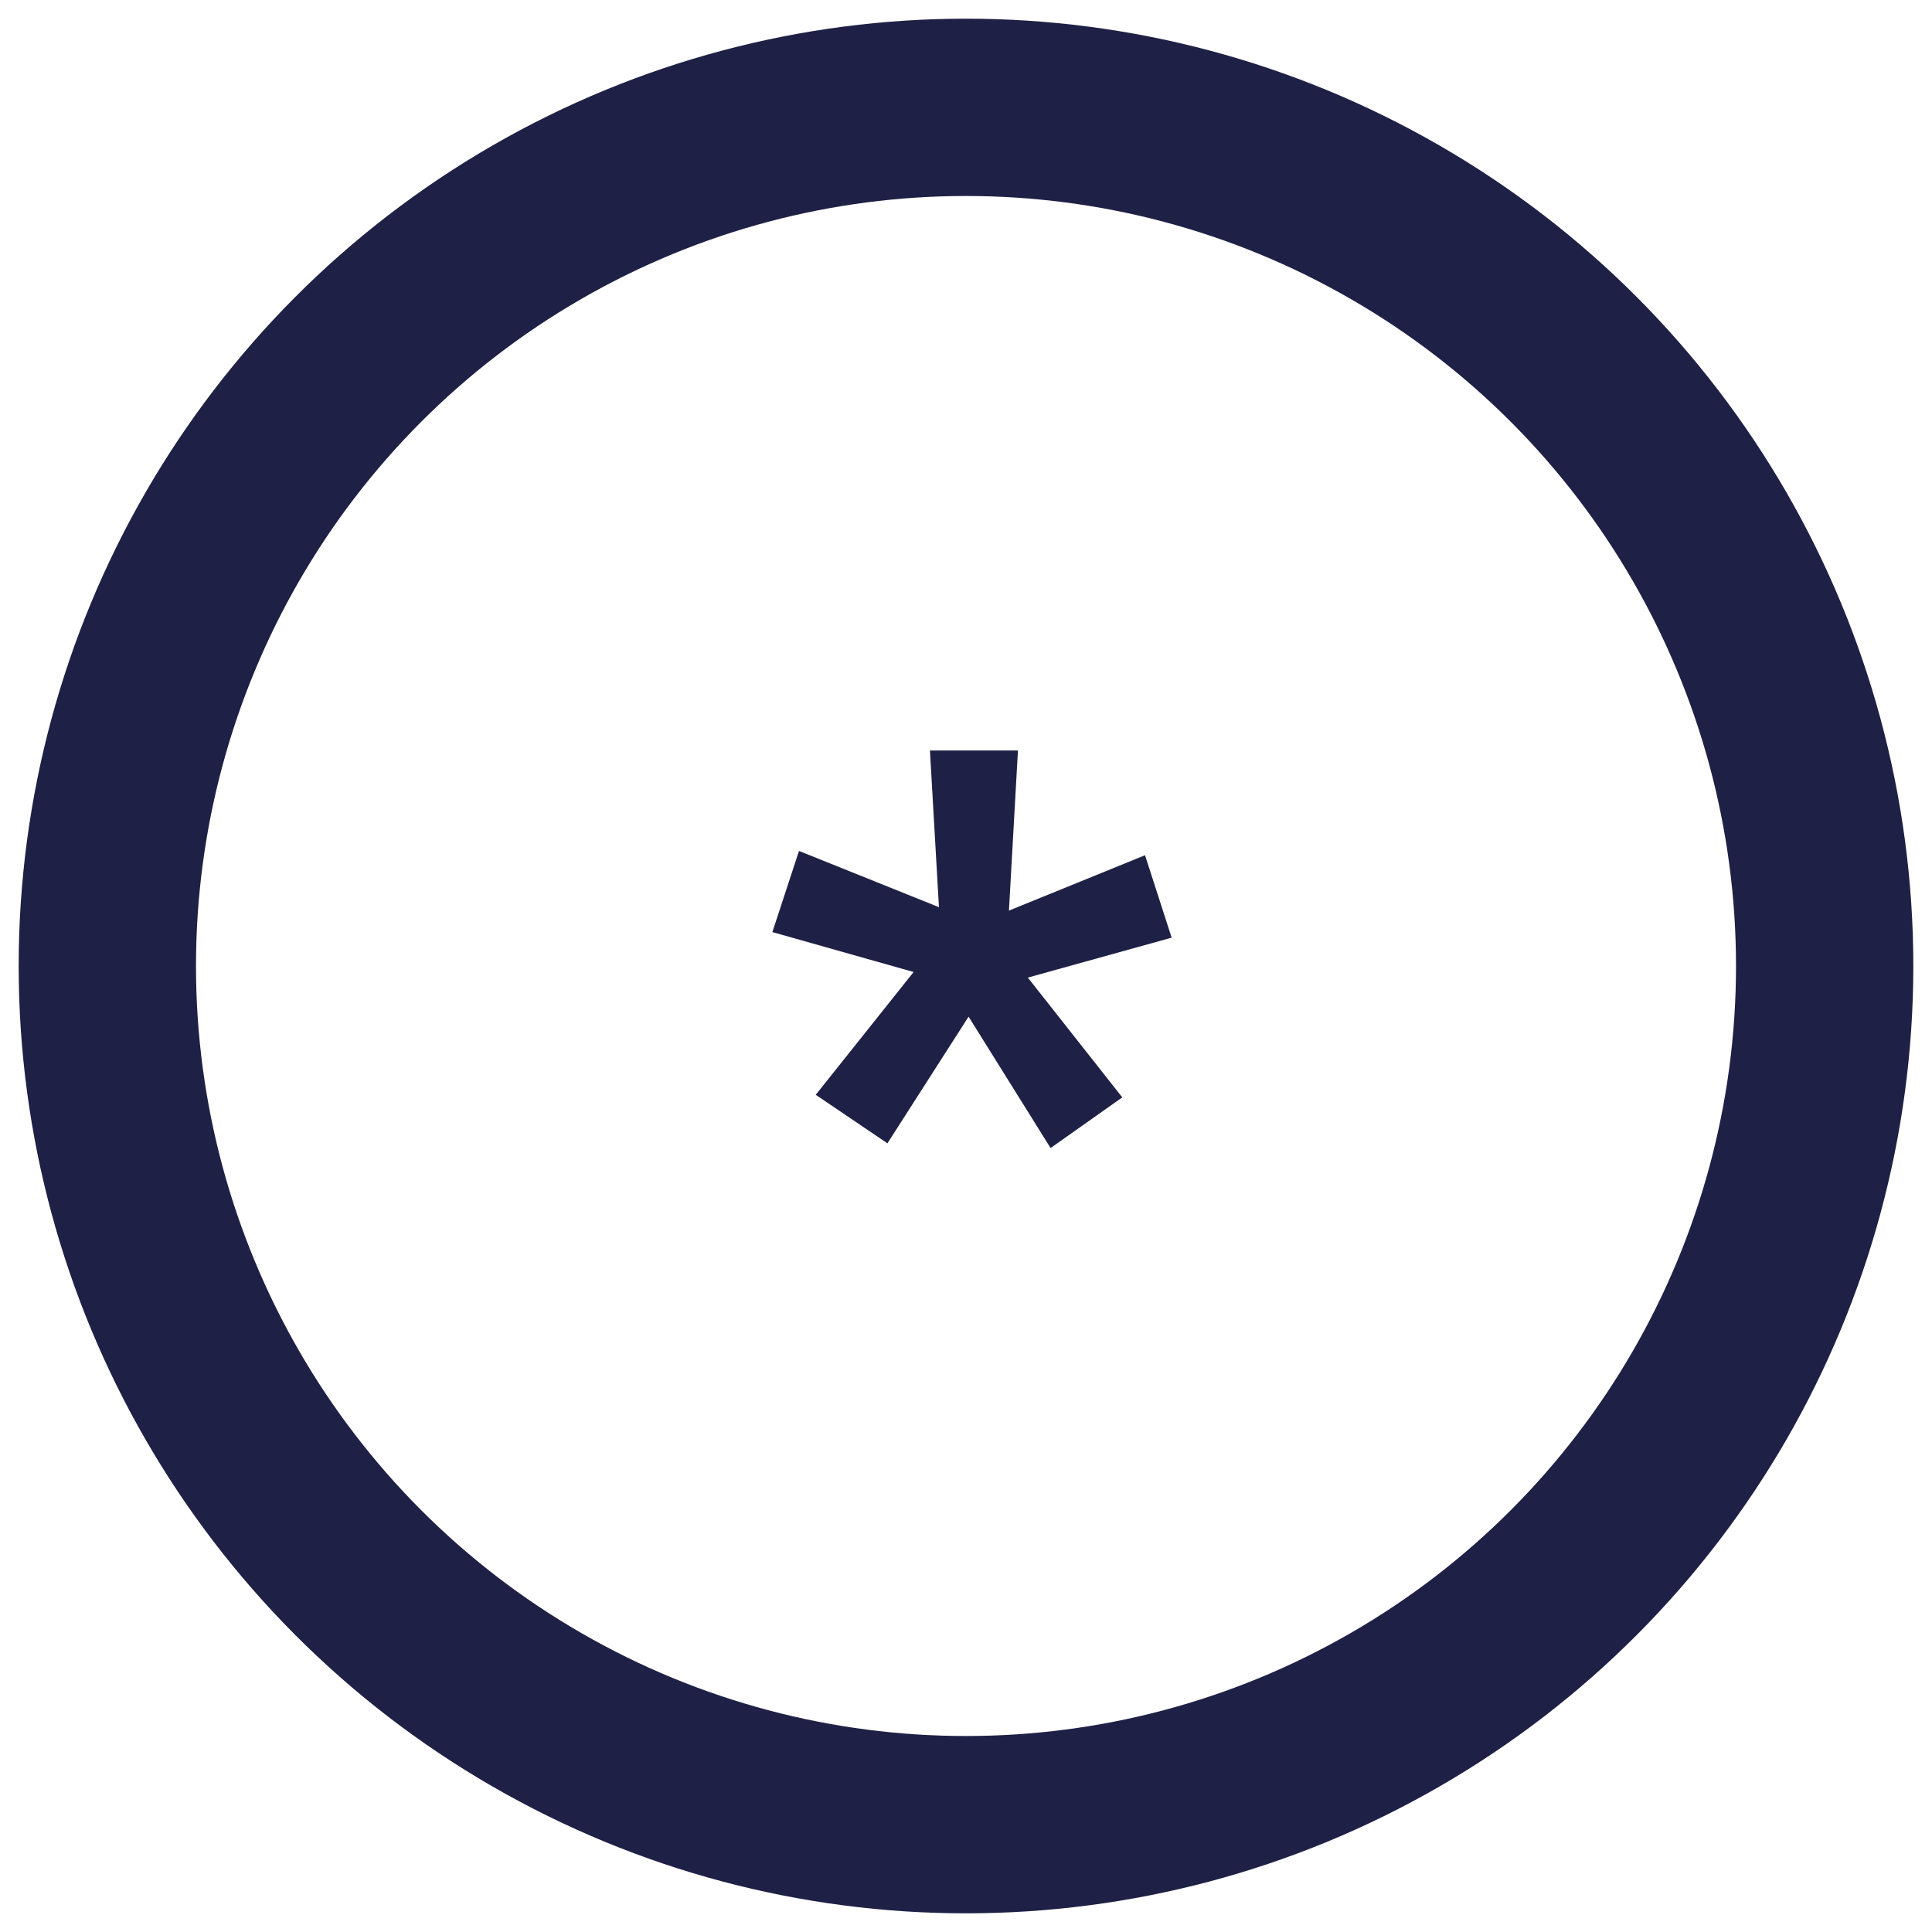
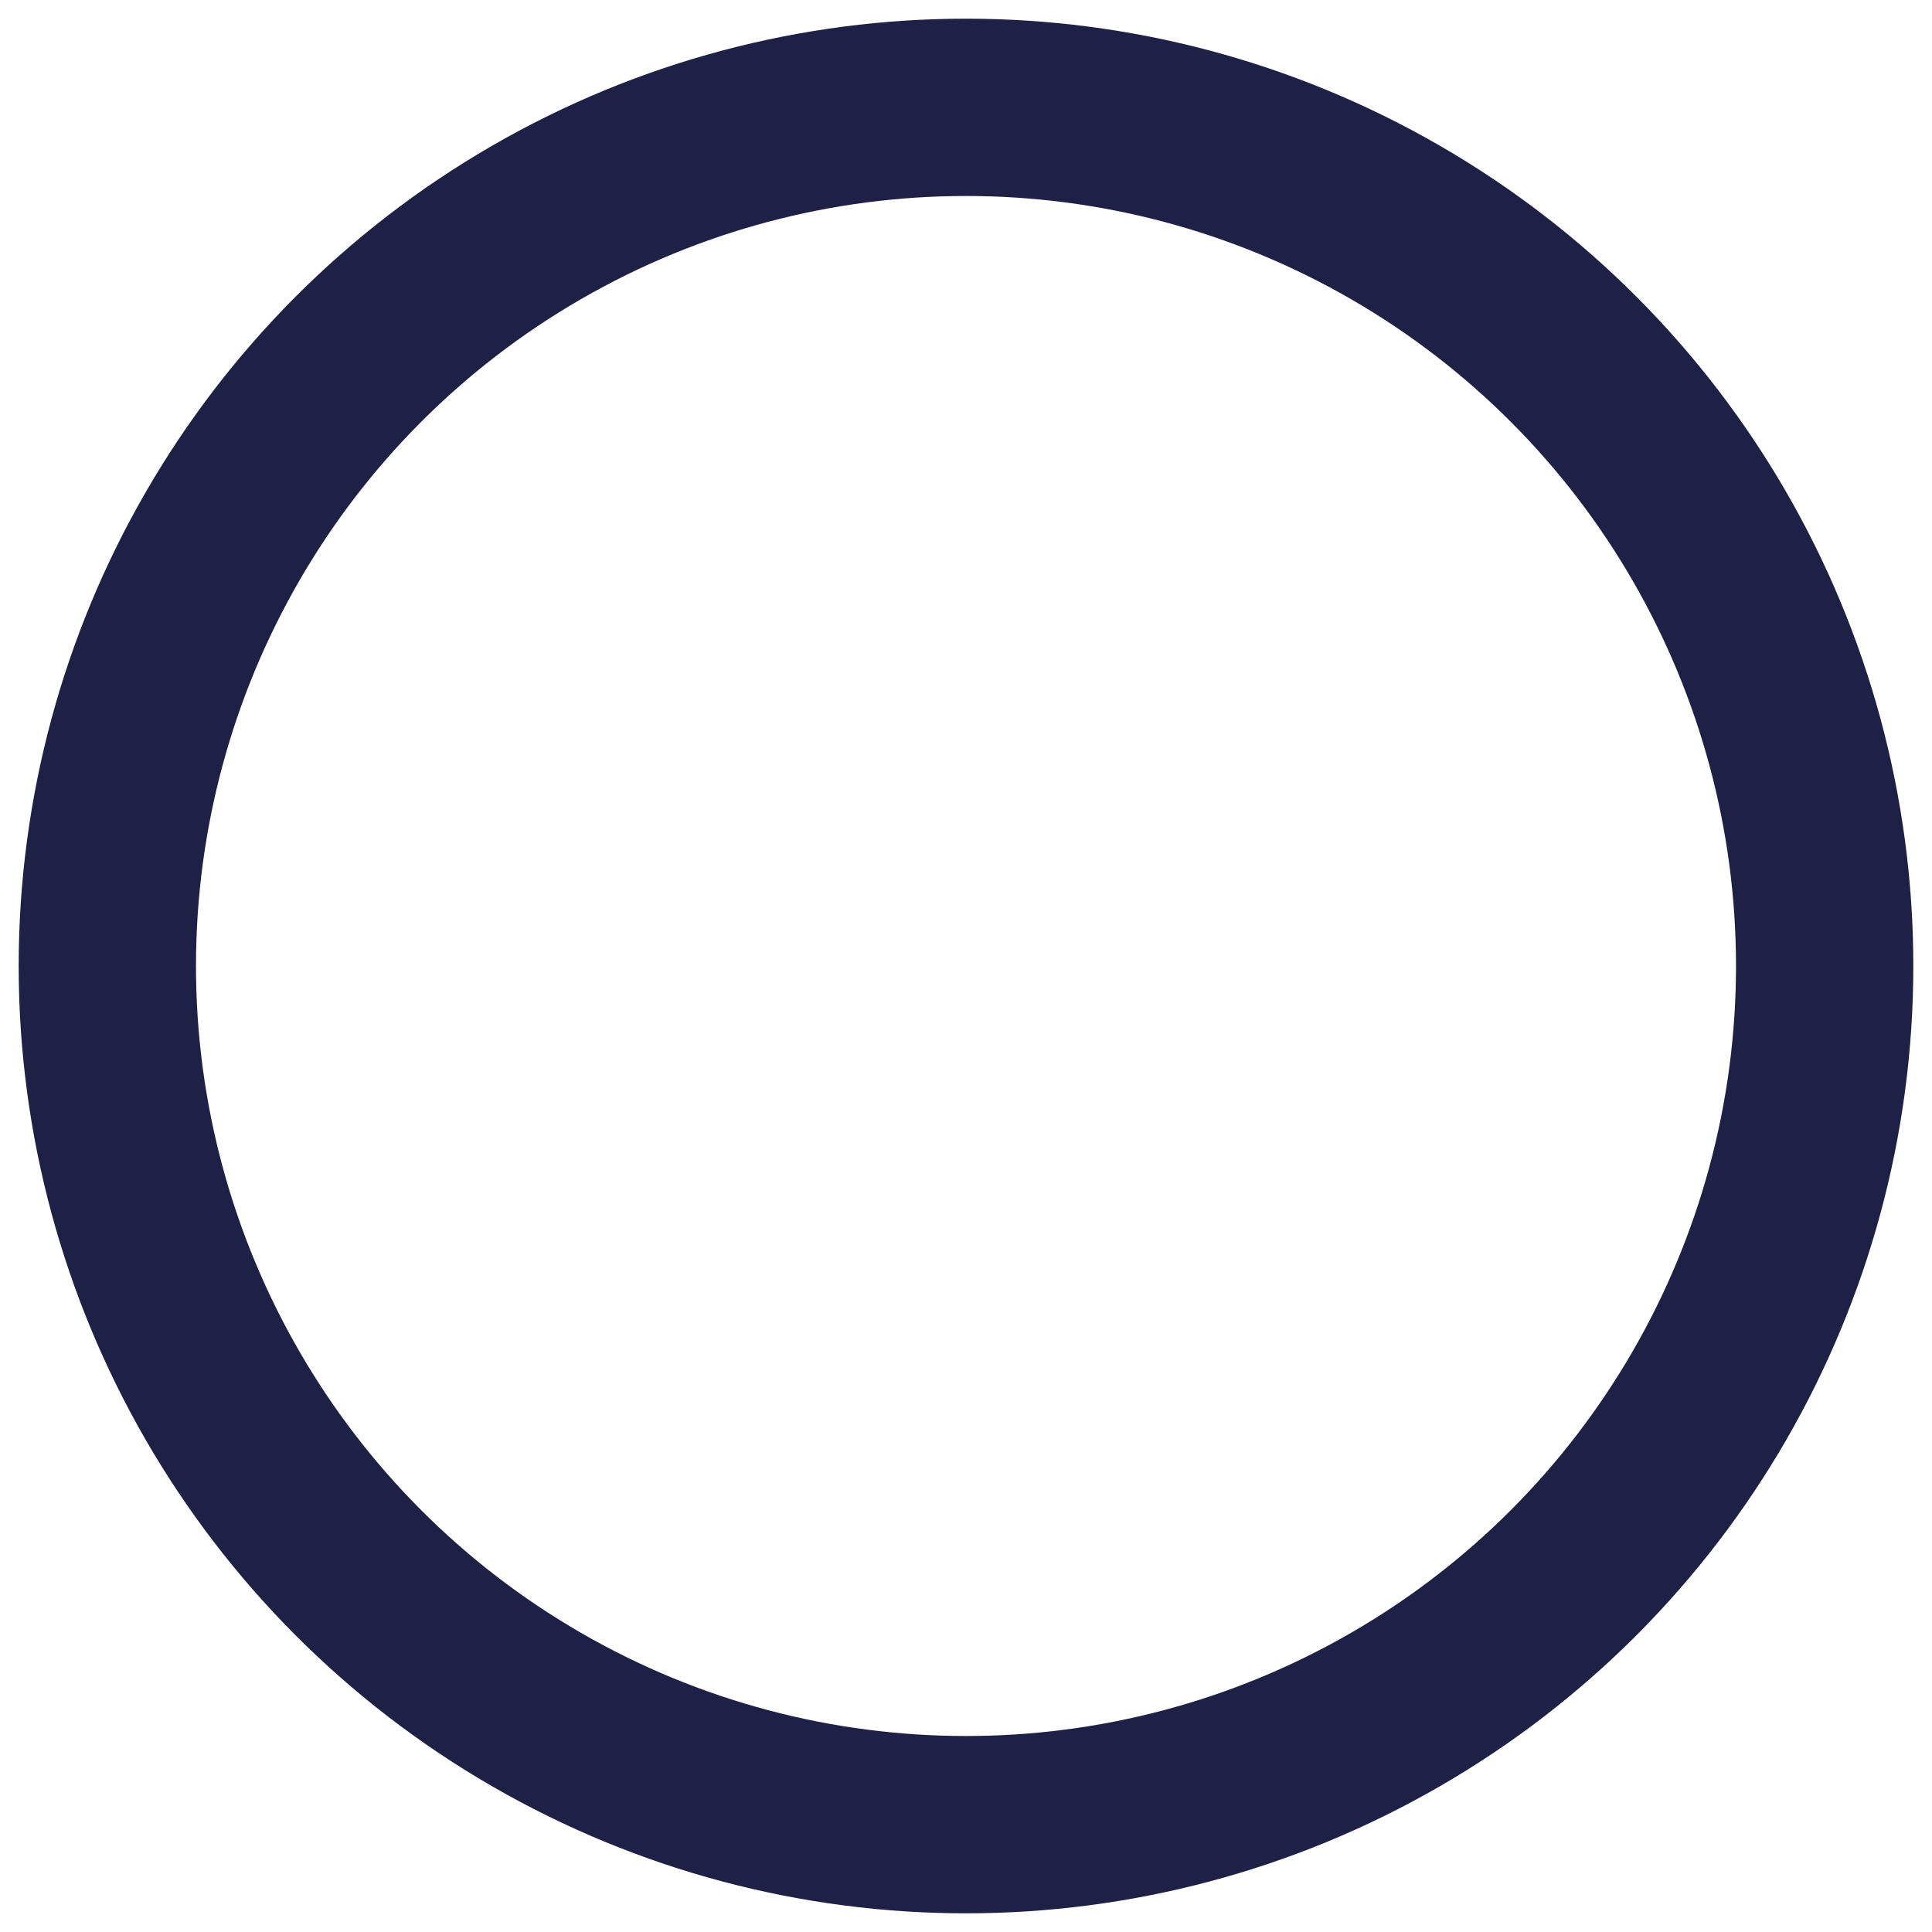
<svg xmlns="http://www.w3.org/2000/svg" version="1.1" id="Layer_1" x="0px" y="0px" viewBox="0 0 45 45" style="enable-background:new 0 0 45 45;" xml:space="preserve">
  <style type="text/css">
	.st0{fill:#F8F6F4;}
	.st1{fill:#1E2045;}
	.st2{clip-path:url(#SVGID_00000054228982237542671100000003828472723887298952_);}
	.st3{fill:none;stroke:#1E2045;stroke-width:0.25;stroke-miterlimit:10;}
	.st4{fill:#1C1D3D;}
	.st5{fill:none;stroke:#1E2045;stroke-width:5;stroke-miterlimit:10;}
	.st6{fill:none;stroke:#1E2045;stroke-width:0.75;stroke-miterlimit:10;}
	.st7{clip-path:url(#SVGID_00000052801217871397454260000006183572967340887230_);}
	.st8{fill:none;stroke:#1E2045;stroke-width:3;stroke-miterlimit:10;}
	.st9{fill:#EBEBEB;}
	.st10{clip-path:url(#SVGID_00000131338577312994062780000013060017145673362867_);}
	.st11{fill:none;stroke:#1E2045;stroke-width:4.13;stroke-miterlimit:10;}
</style>
  <circle class="st11" cx="22.5" cy="22.5" r="20" />
  <g>
    <g>
-       <path class="st1" d="M21.28,22.64l-3.29-0.93l0.62-1.89l3.26,1.31l-0.21-3.65h2.05l-0.21,3.73l3.17-1.29l0.62,1.92l-3.35,0.93    l2.2,2.79l-1.67,1.18l-1.91-3.06l-1.89,2.95l-1.67-1.13L21.28,22.64z" />
-     </g>
+       </g>
  </g>
</svg>